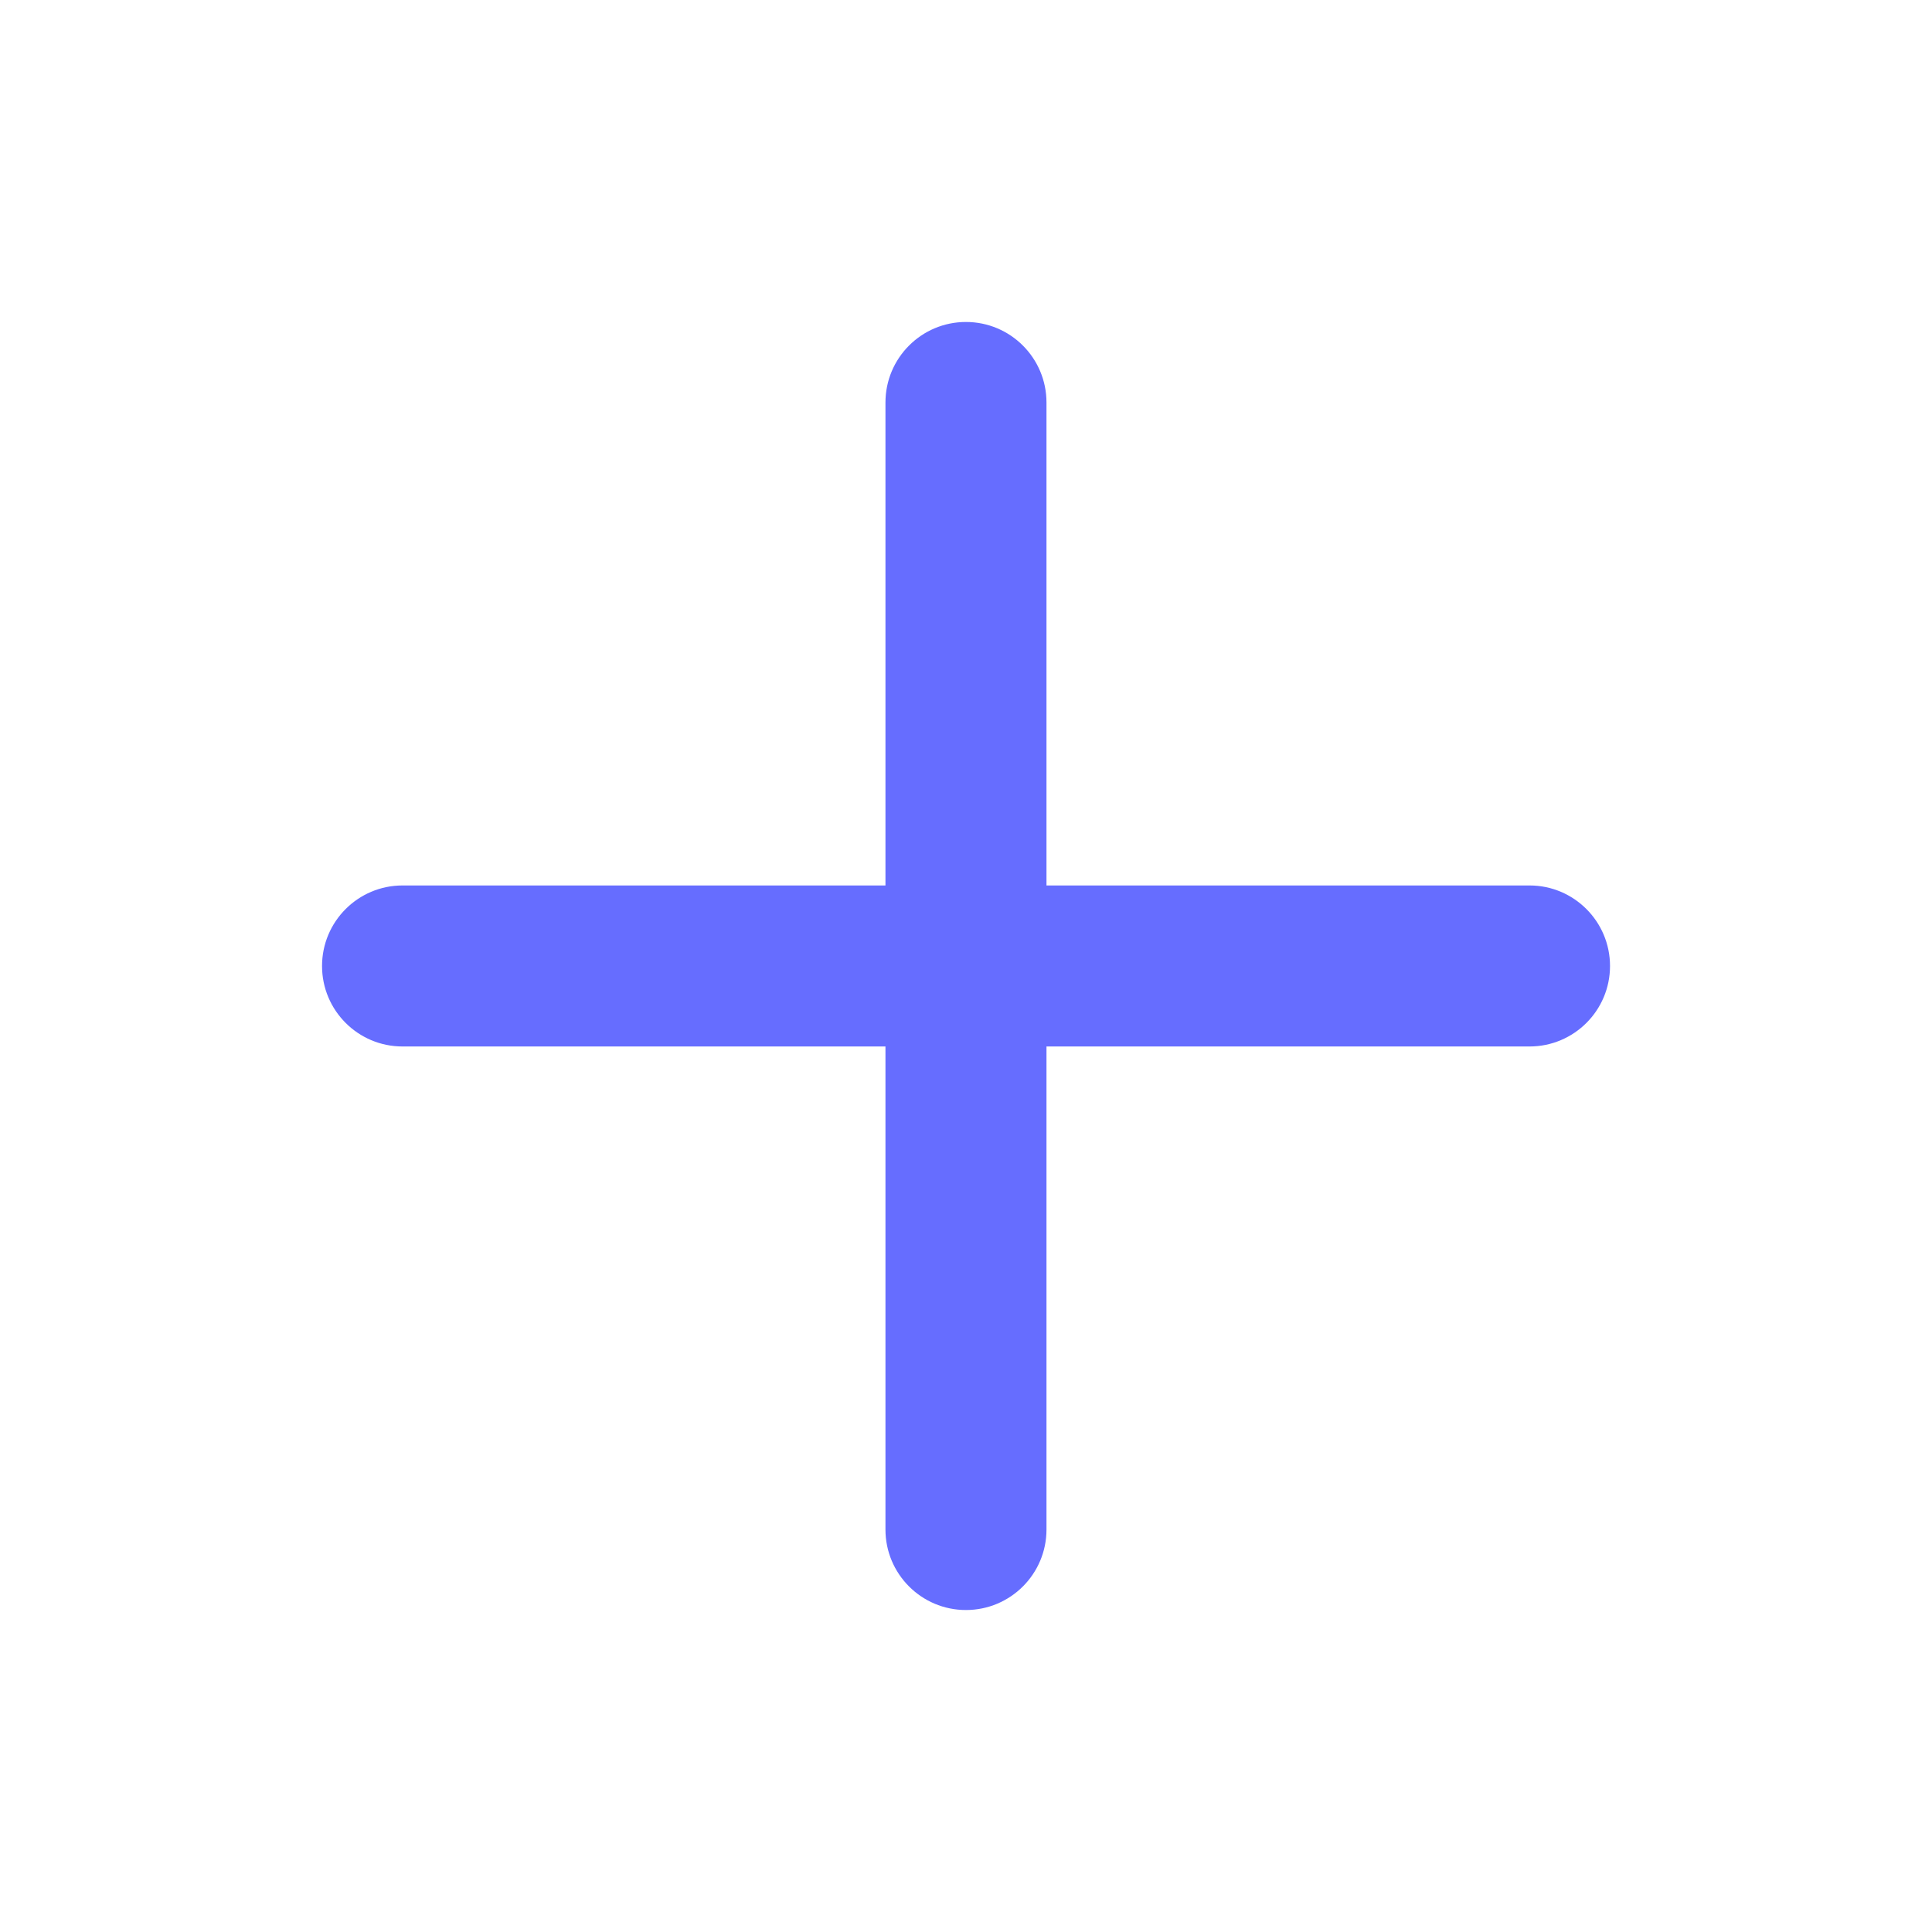
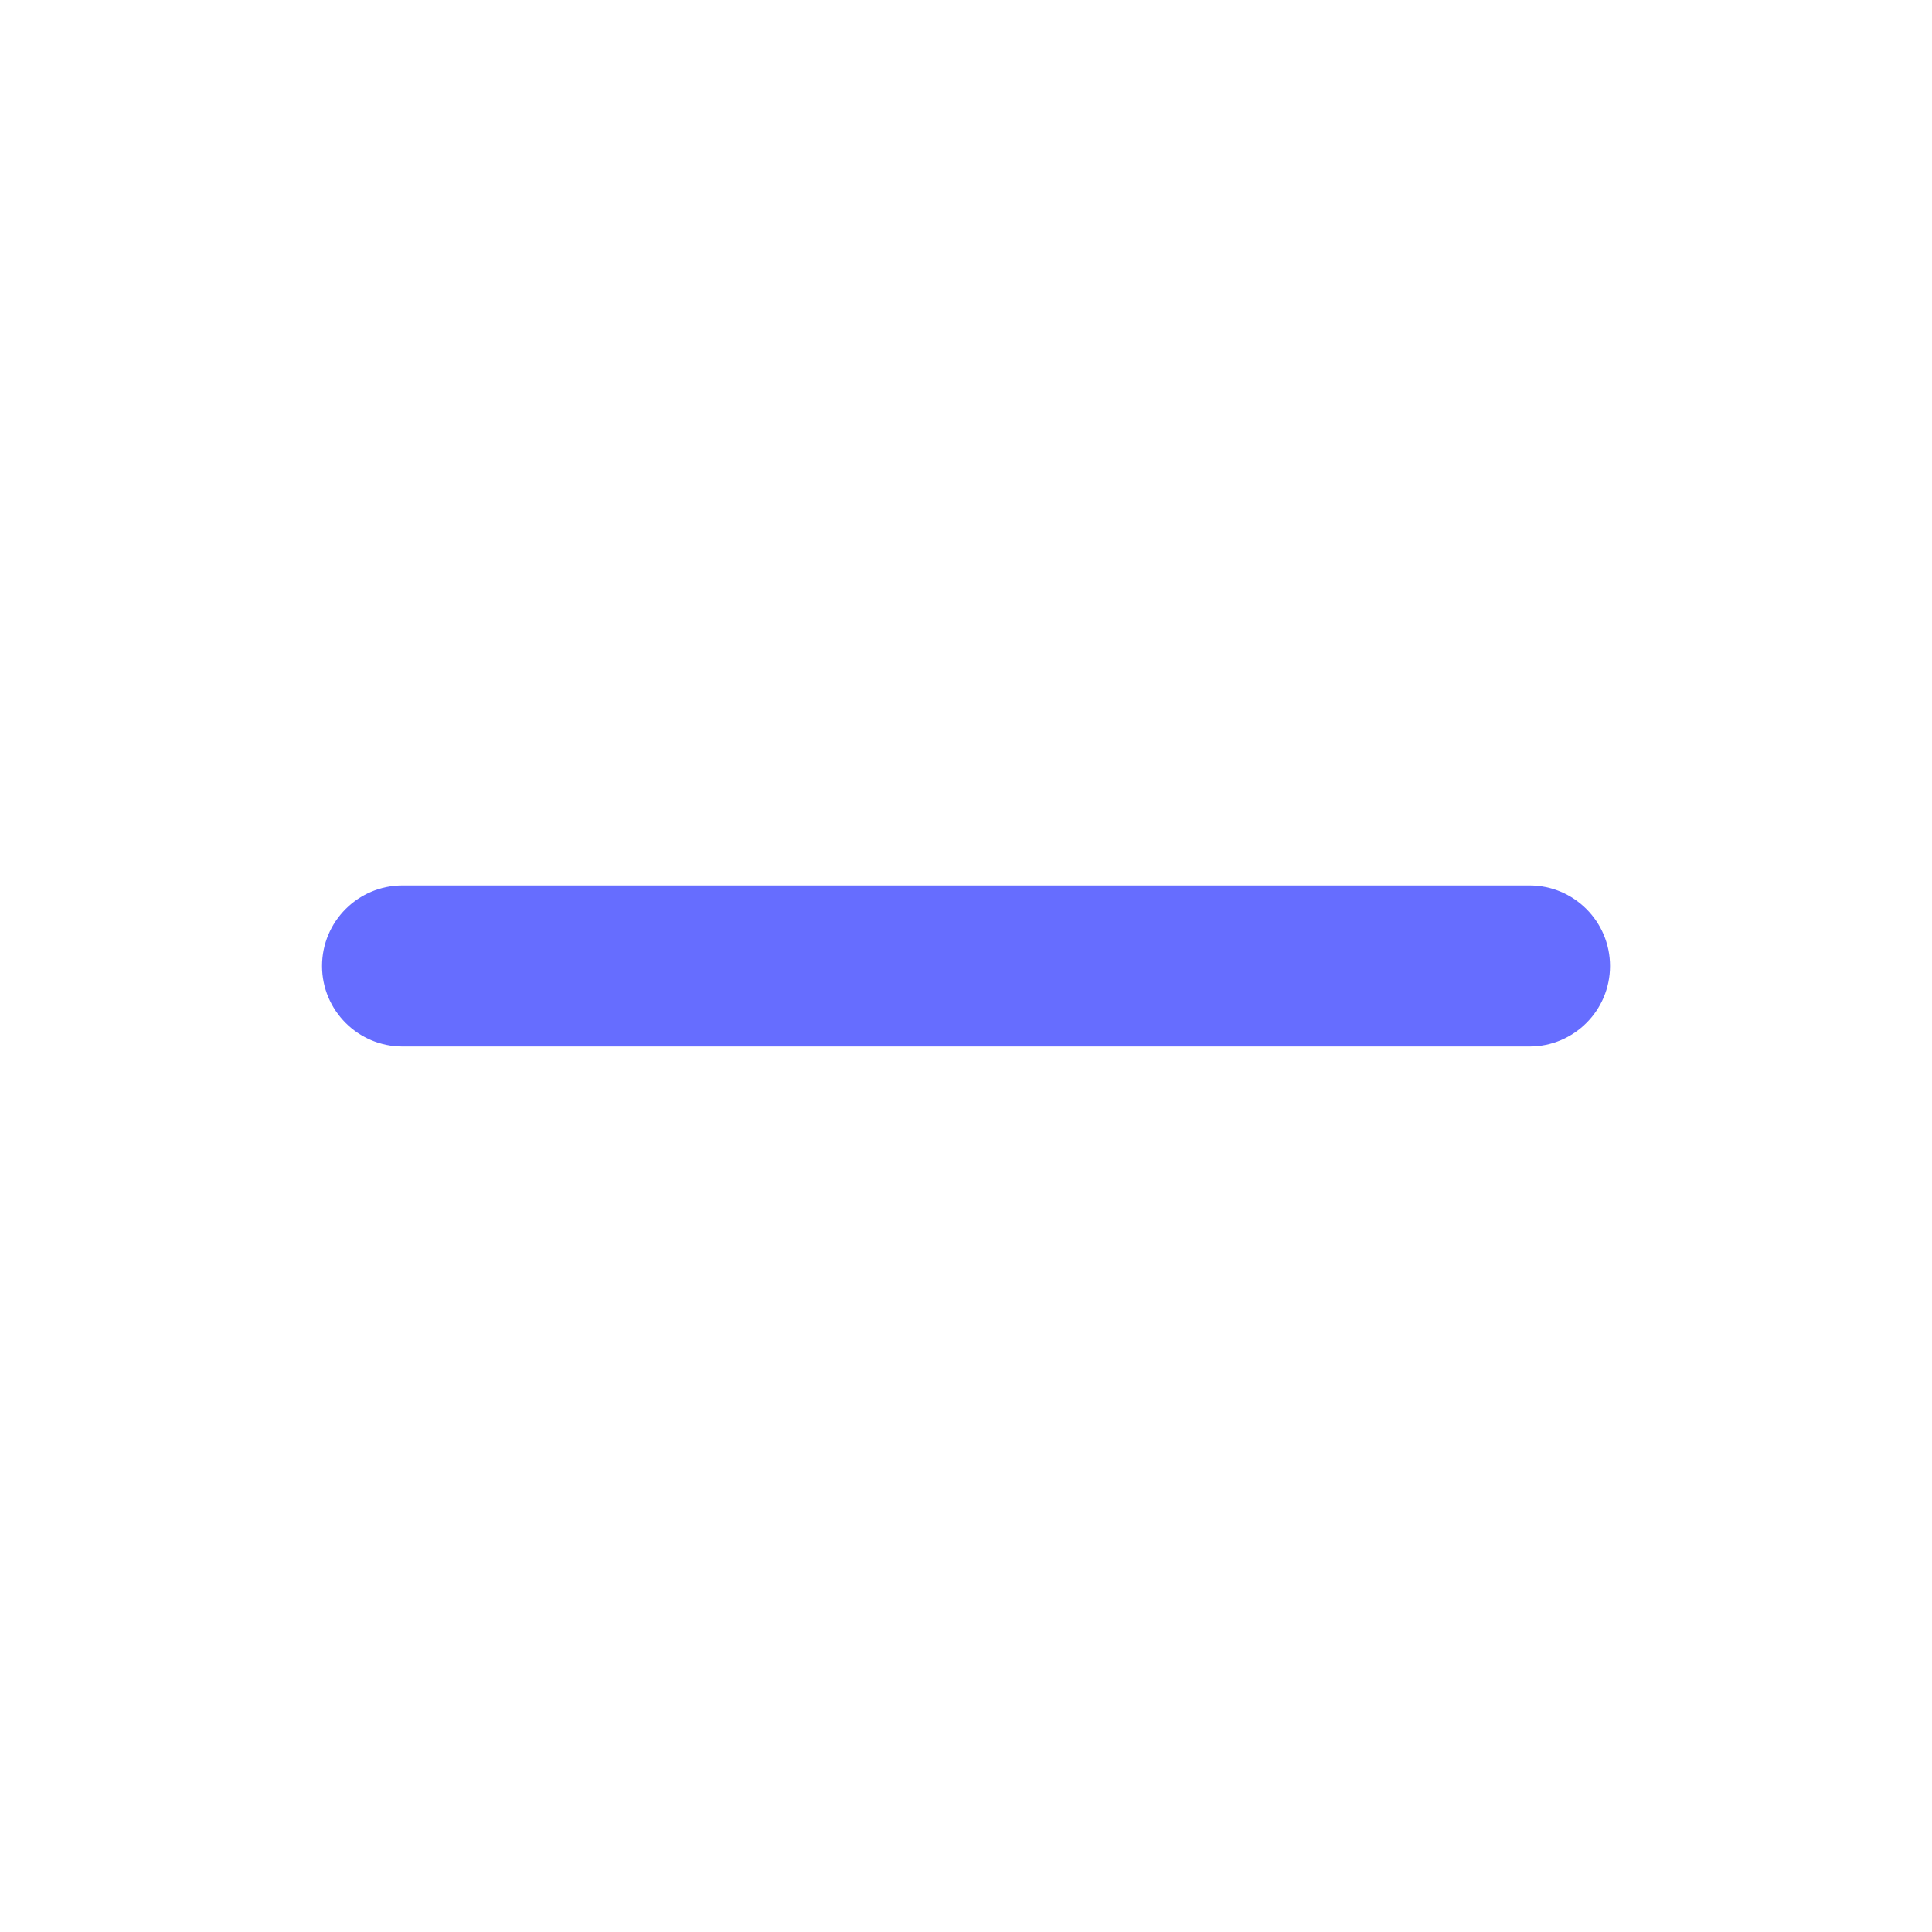
<svg xmlns="http://www.w3.org/2000/svg" width="32" height="32" viewBox="0 0 32 32" fill="none">
-   <path d="M14.666 25.334V6.667C14.666 5.93 15.263 5.333 15.999 5.333C16.736 5.333 17.333 5.93 17.333 6.667V25.334C17.333 26.07 16.736 26.667 15.999 26.667C15.263 26.667 14.666 26.07 14.666 25.334Z" fill="#666DFF" />
  <path d="M25.334 14.666C26.07 14.666 26.667 15.264 26.667 16C26.667 16.736 26.07 17.333 25.334 17.333H6.667C5.931 17.333 5.334 16.736 5.334 16C5.334 15.264 5.931 14.666 6.667 14.666H25.334Z" fill="#666DFF" />
</svg>